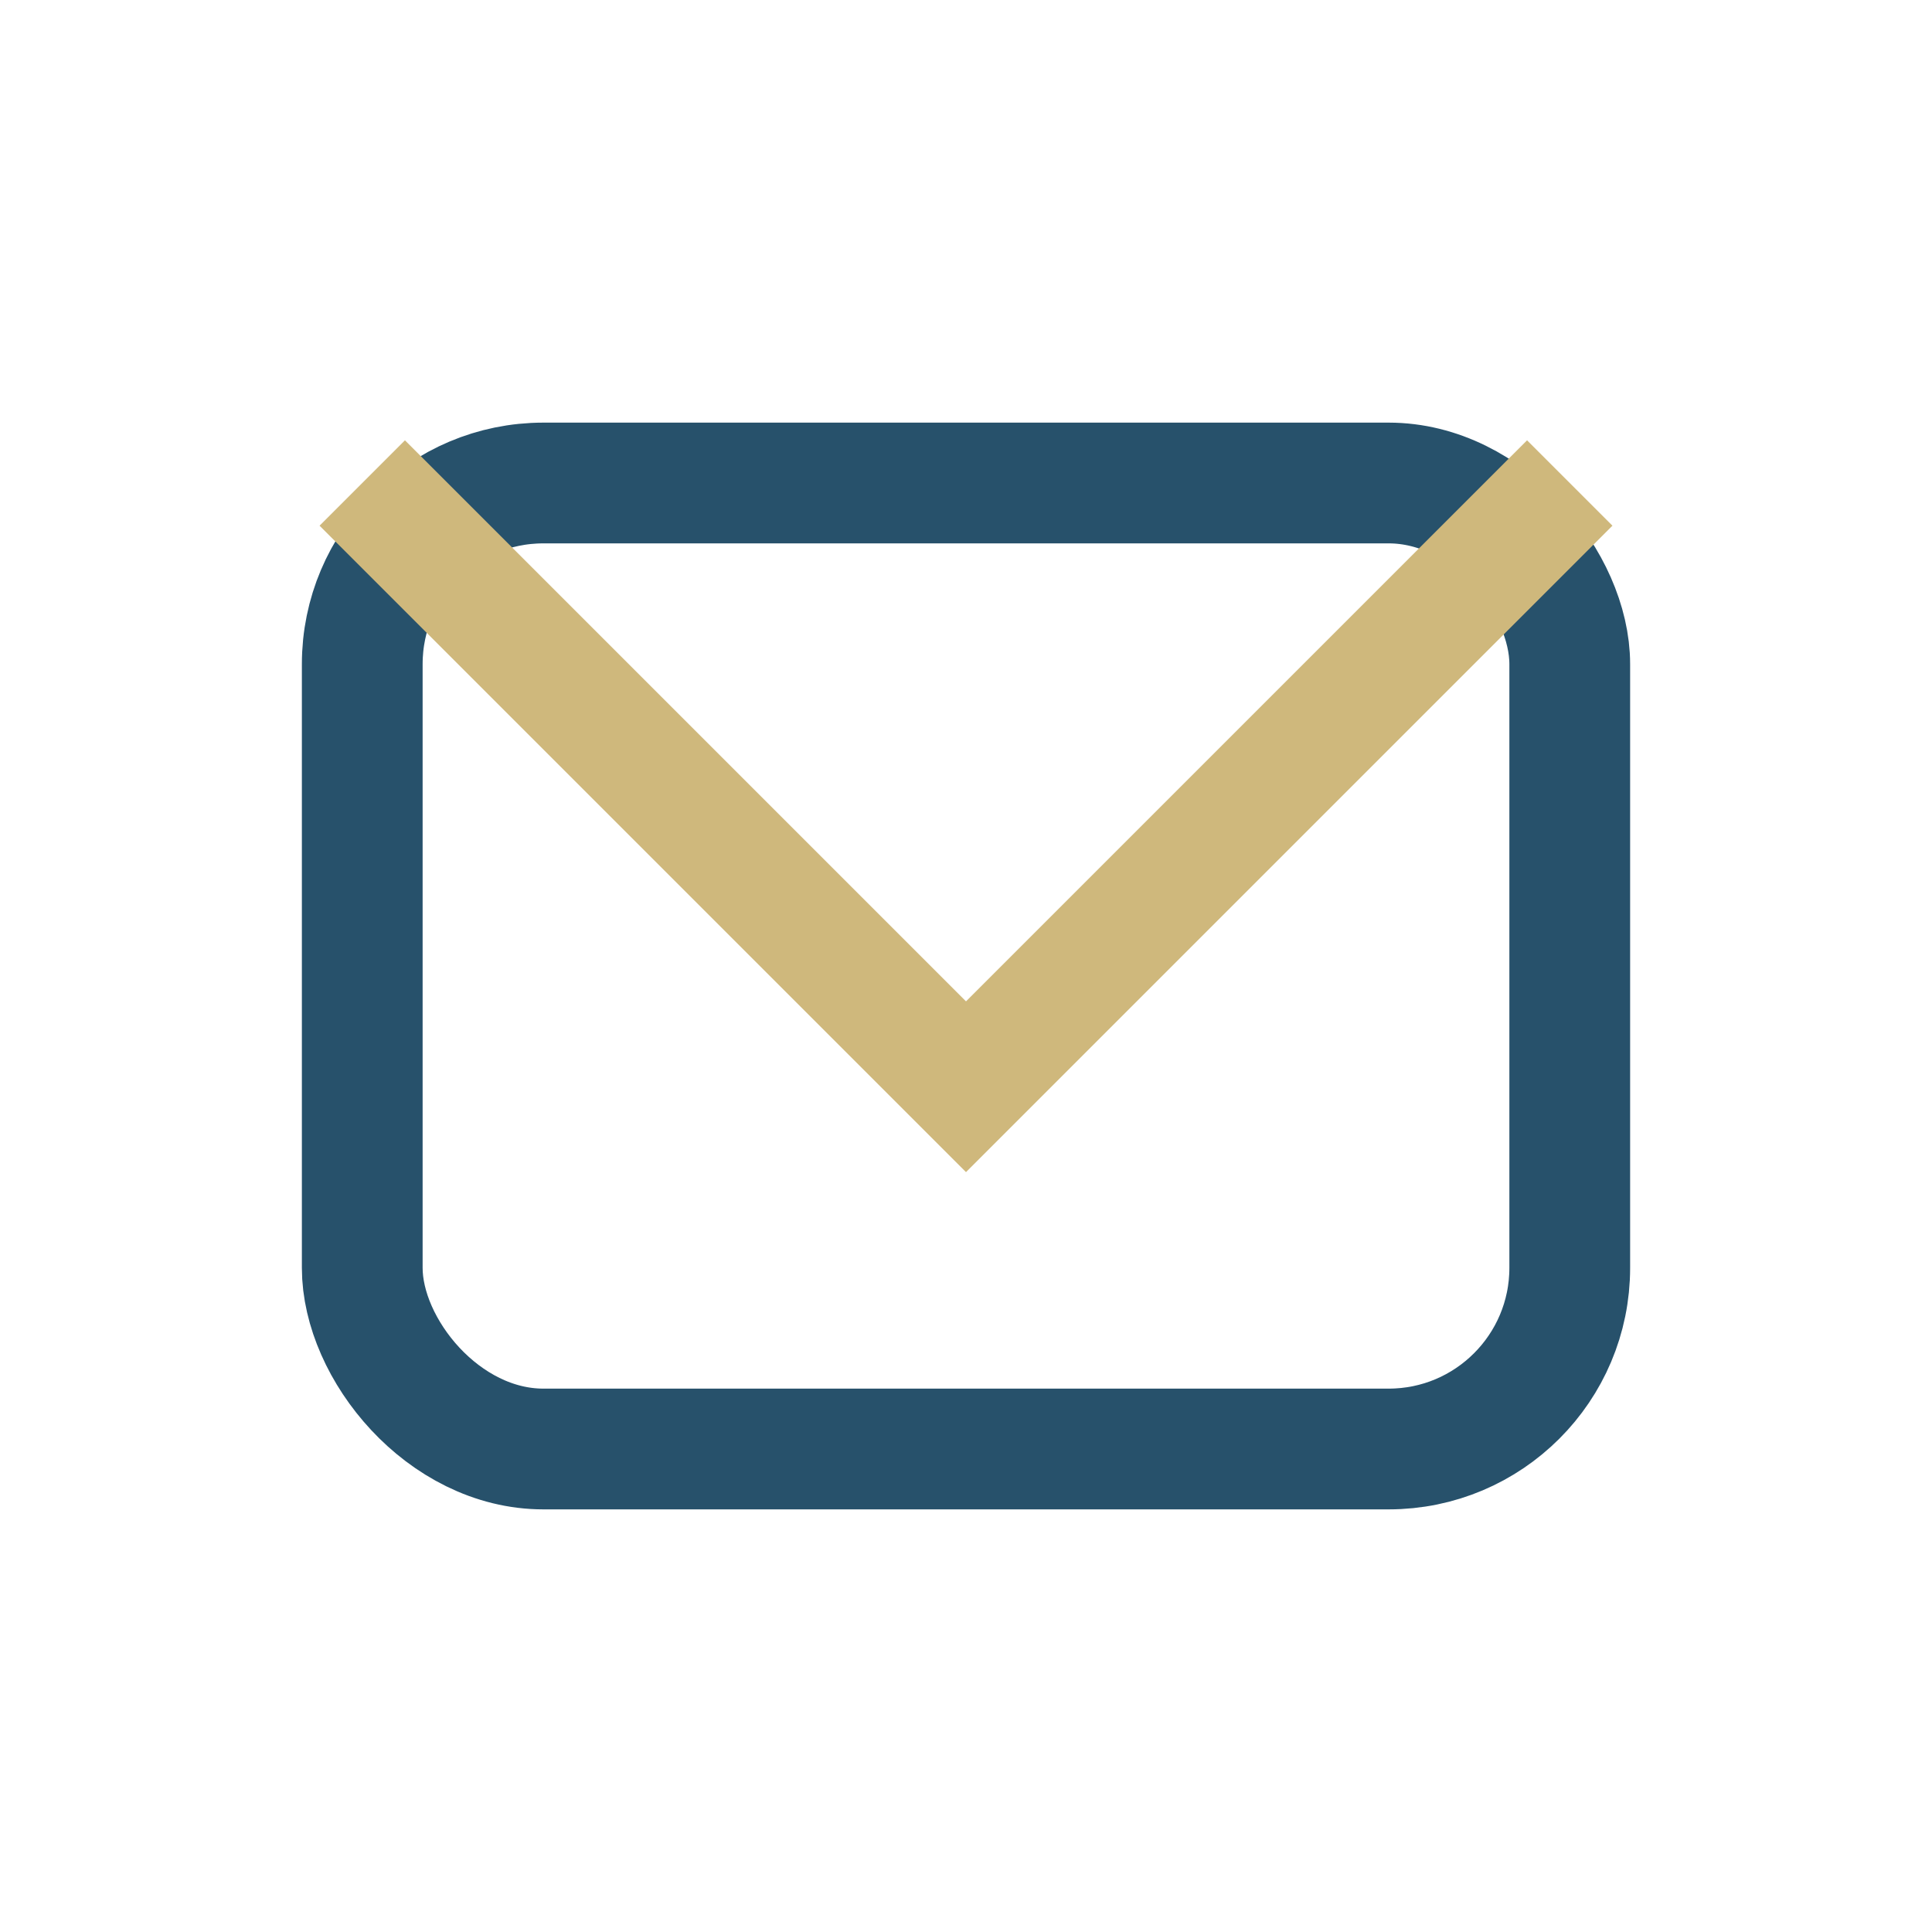
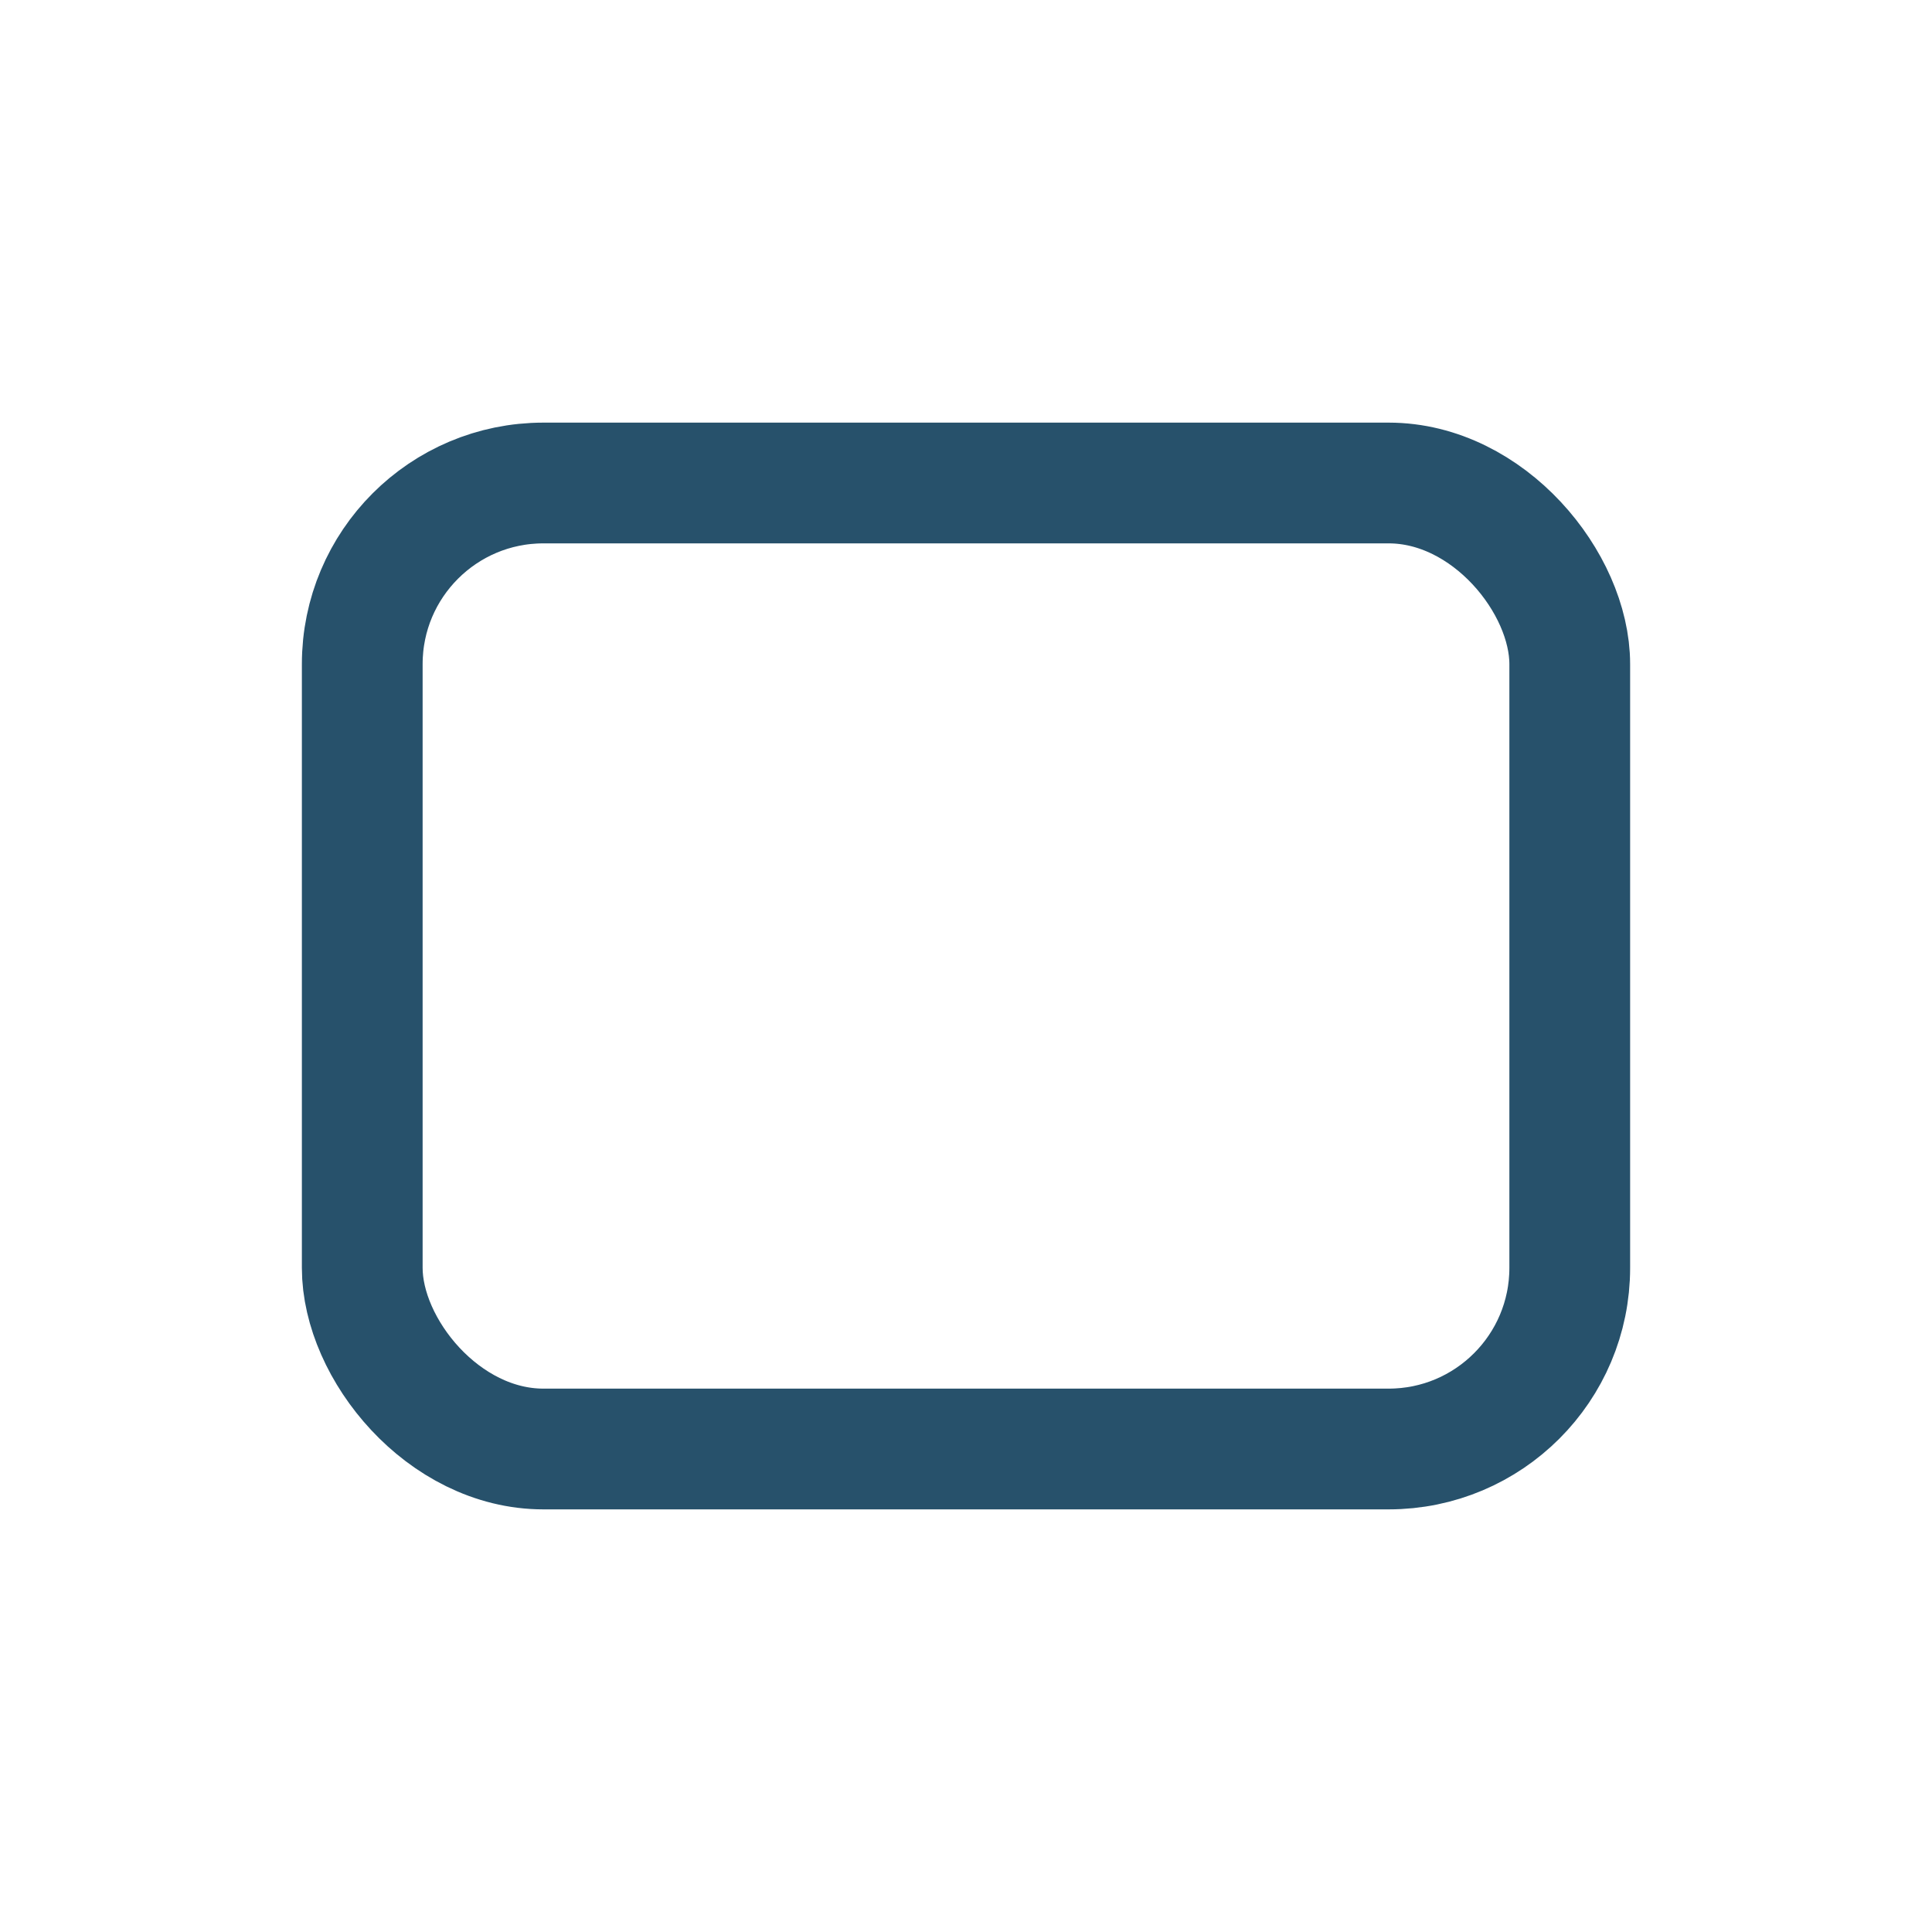
<svg xmlns="http://www.w3.org/2000/svg" width="32" height="32" viewBox="0 0 32 32">
  <rect x="6" y="8" width="20" height="16" rx="3" fill="none" stroke="#27516B" stroke-width="2" />
-   <path d="M6 8l10 10 10-10" stroke="#CFB87C" stroke-width="2" fill="none" />
</svg>